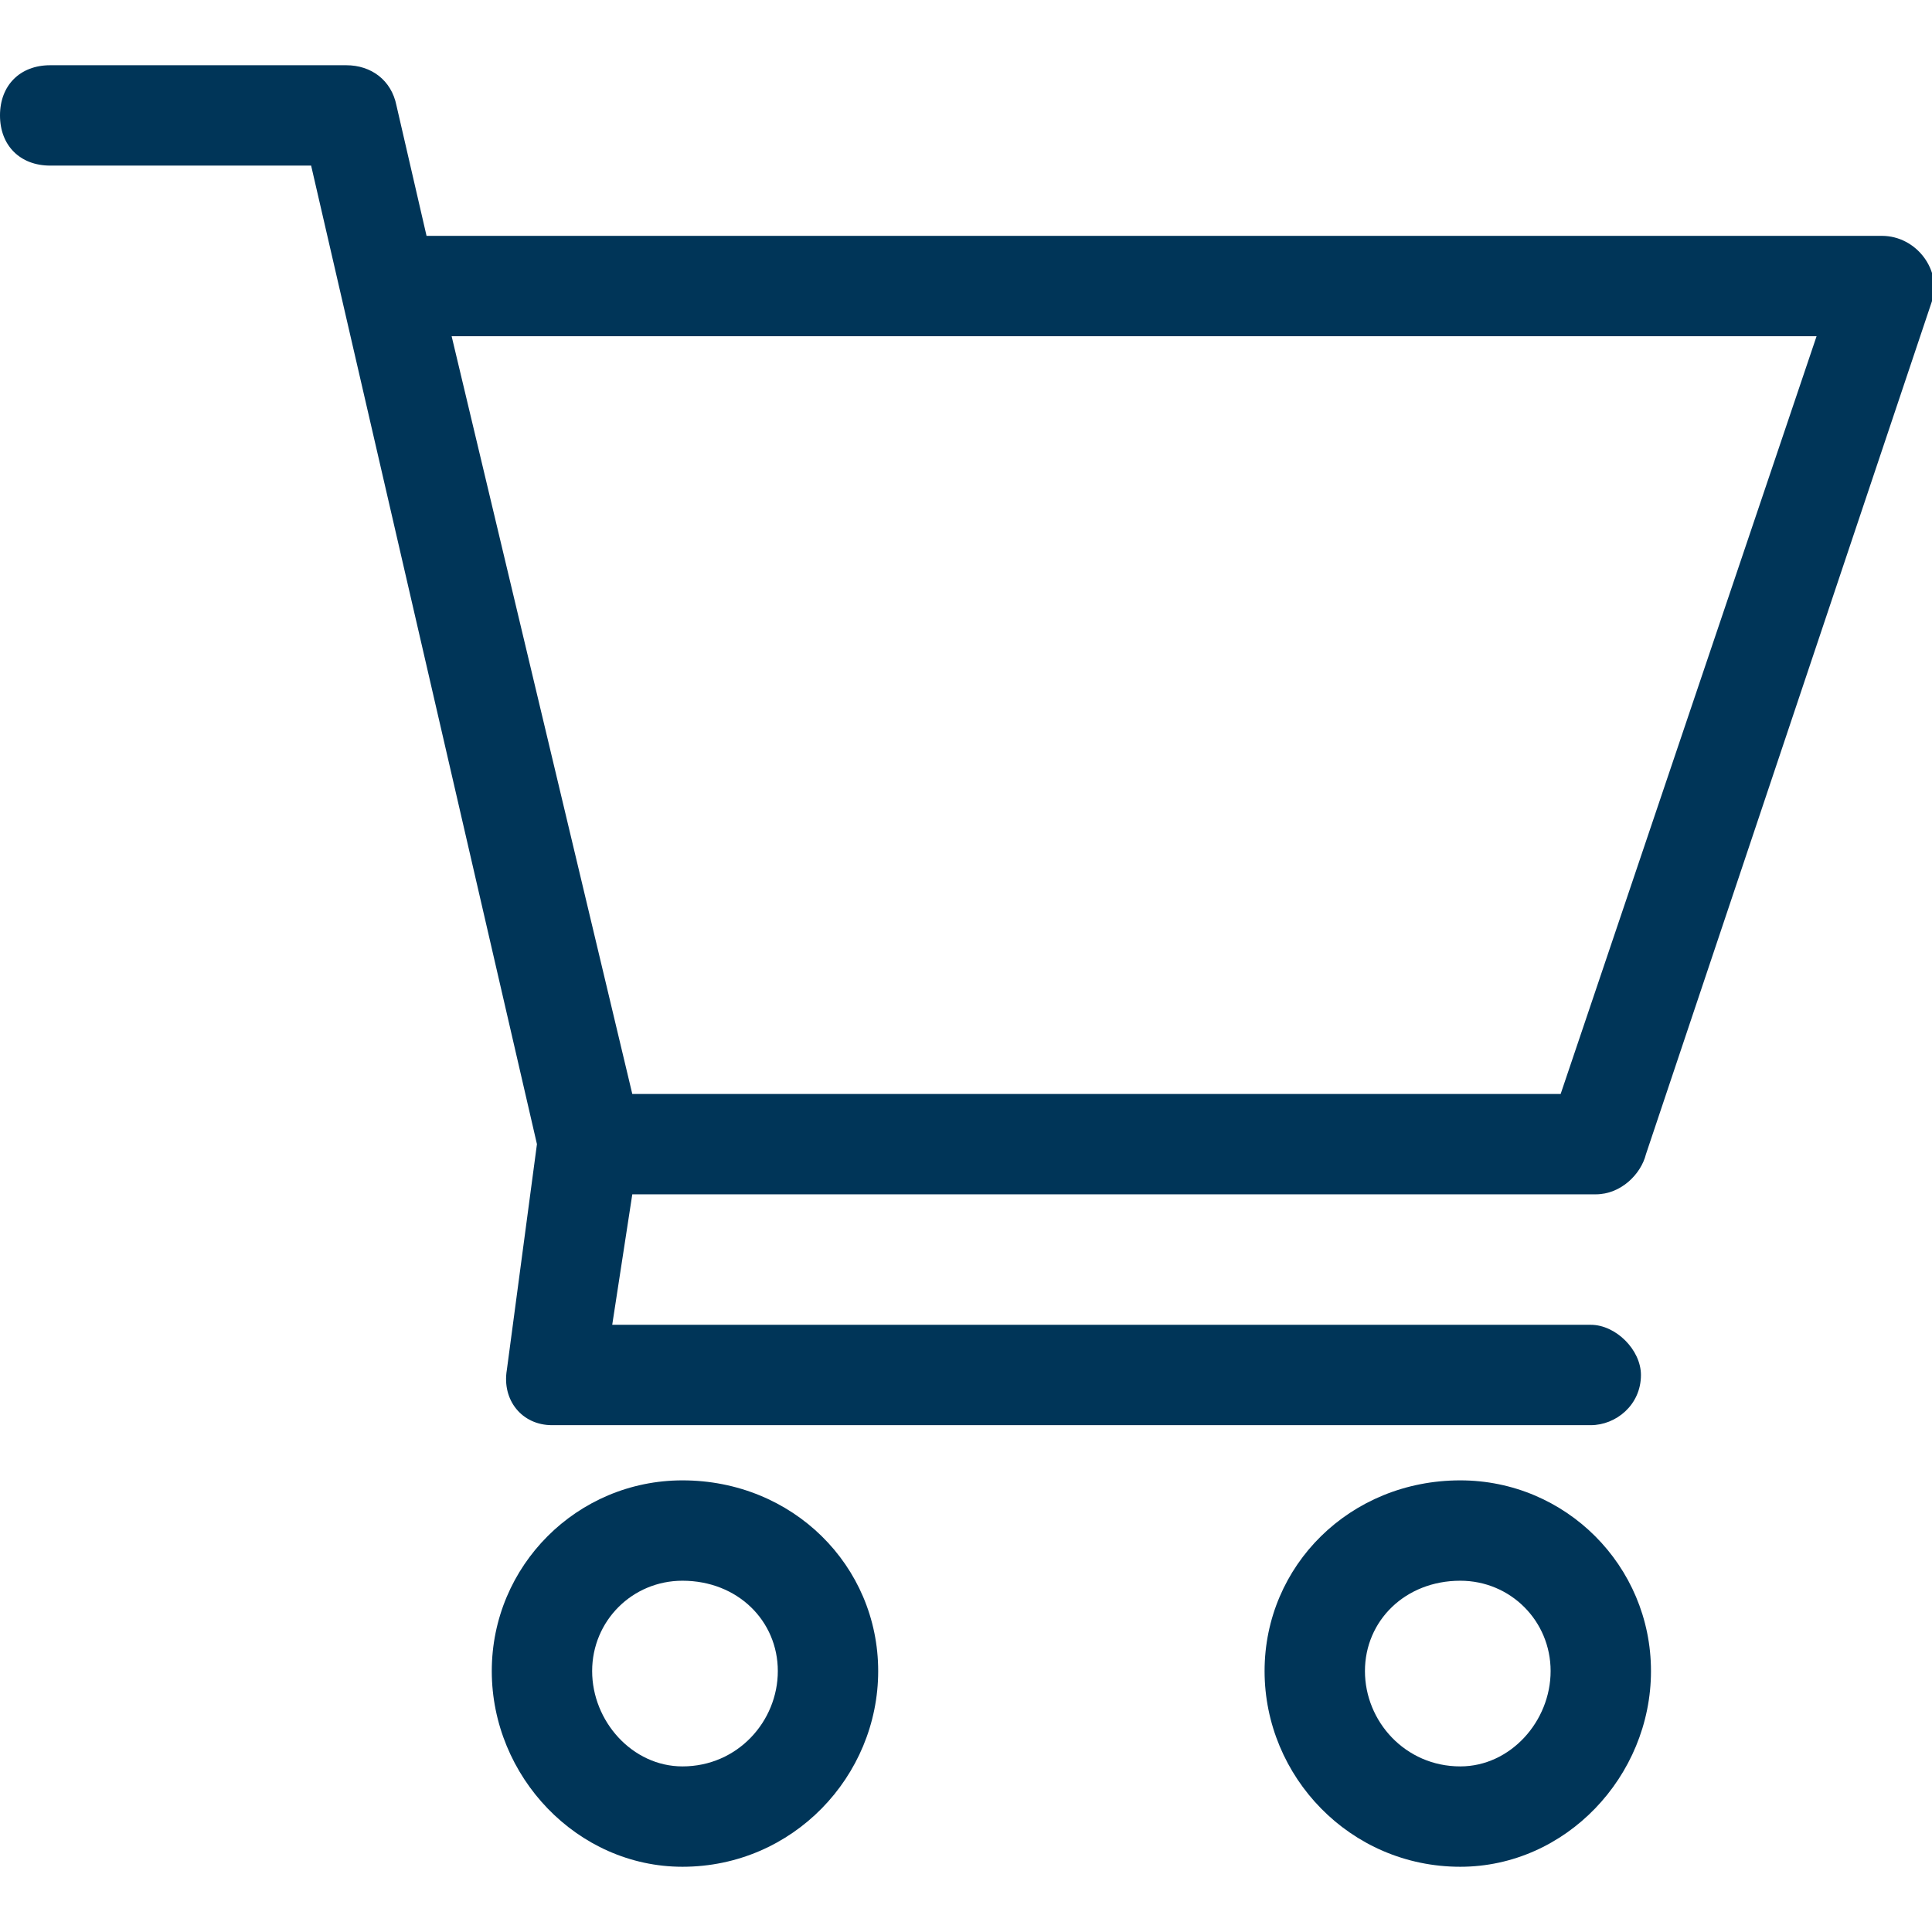
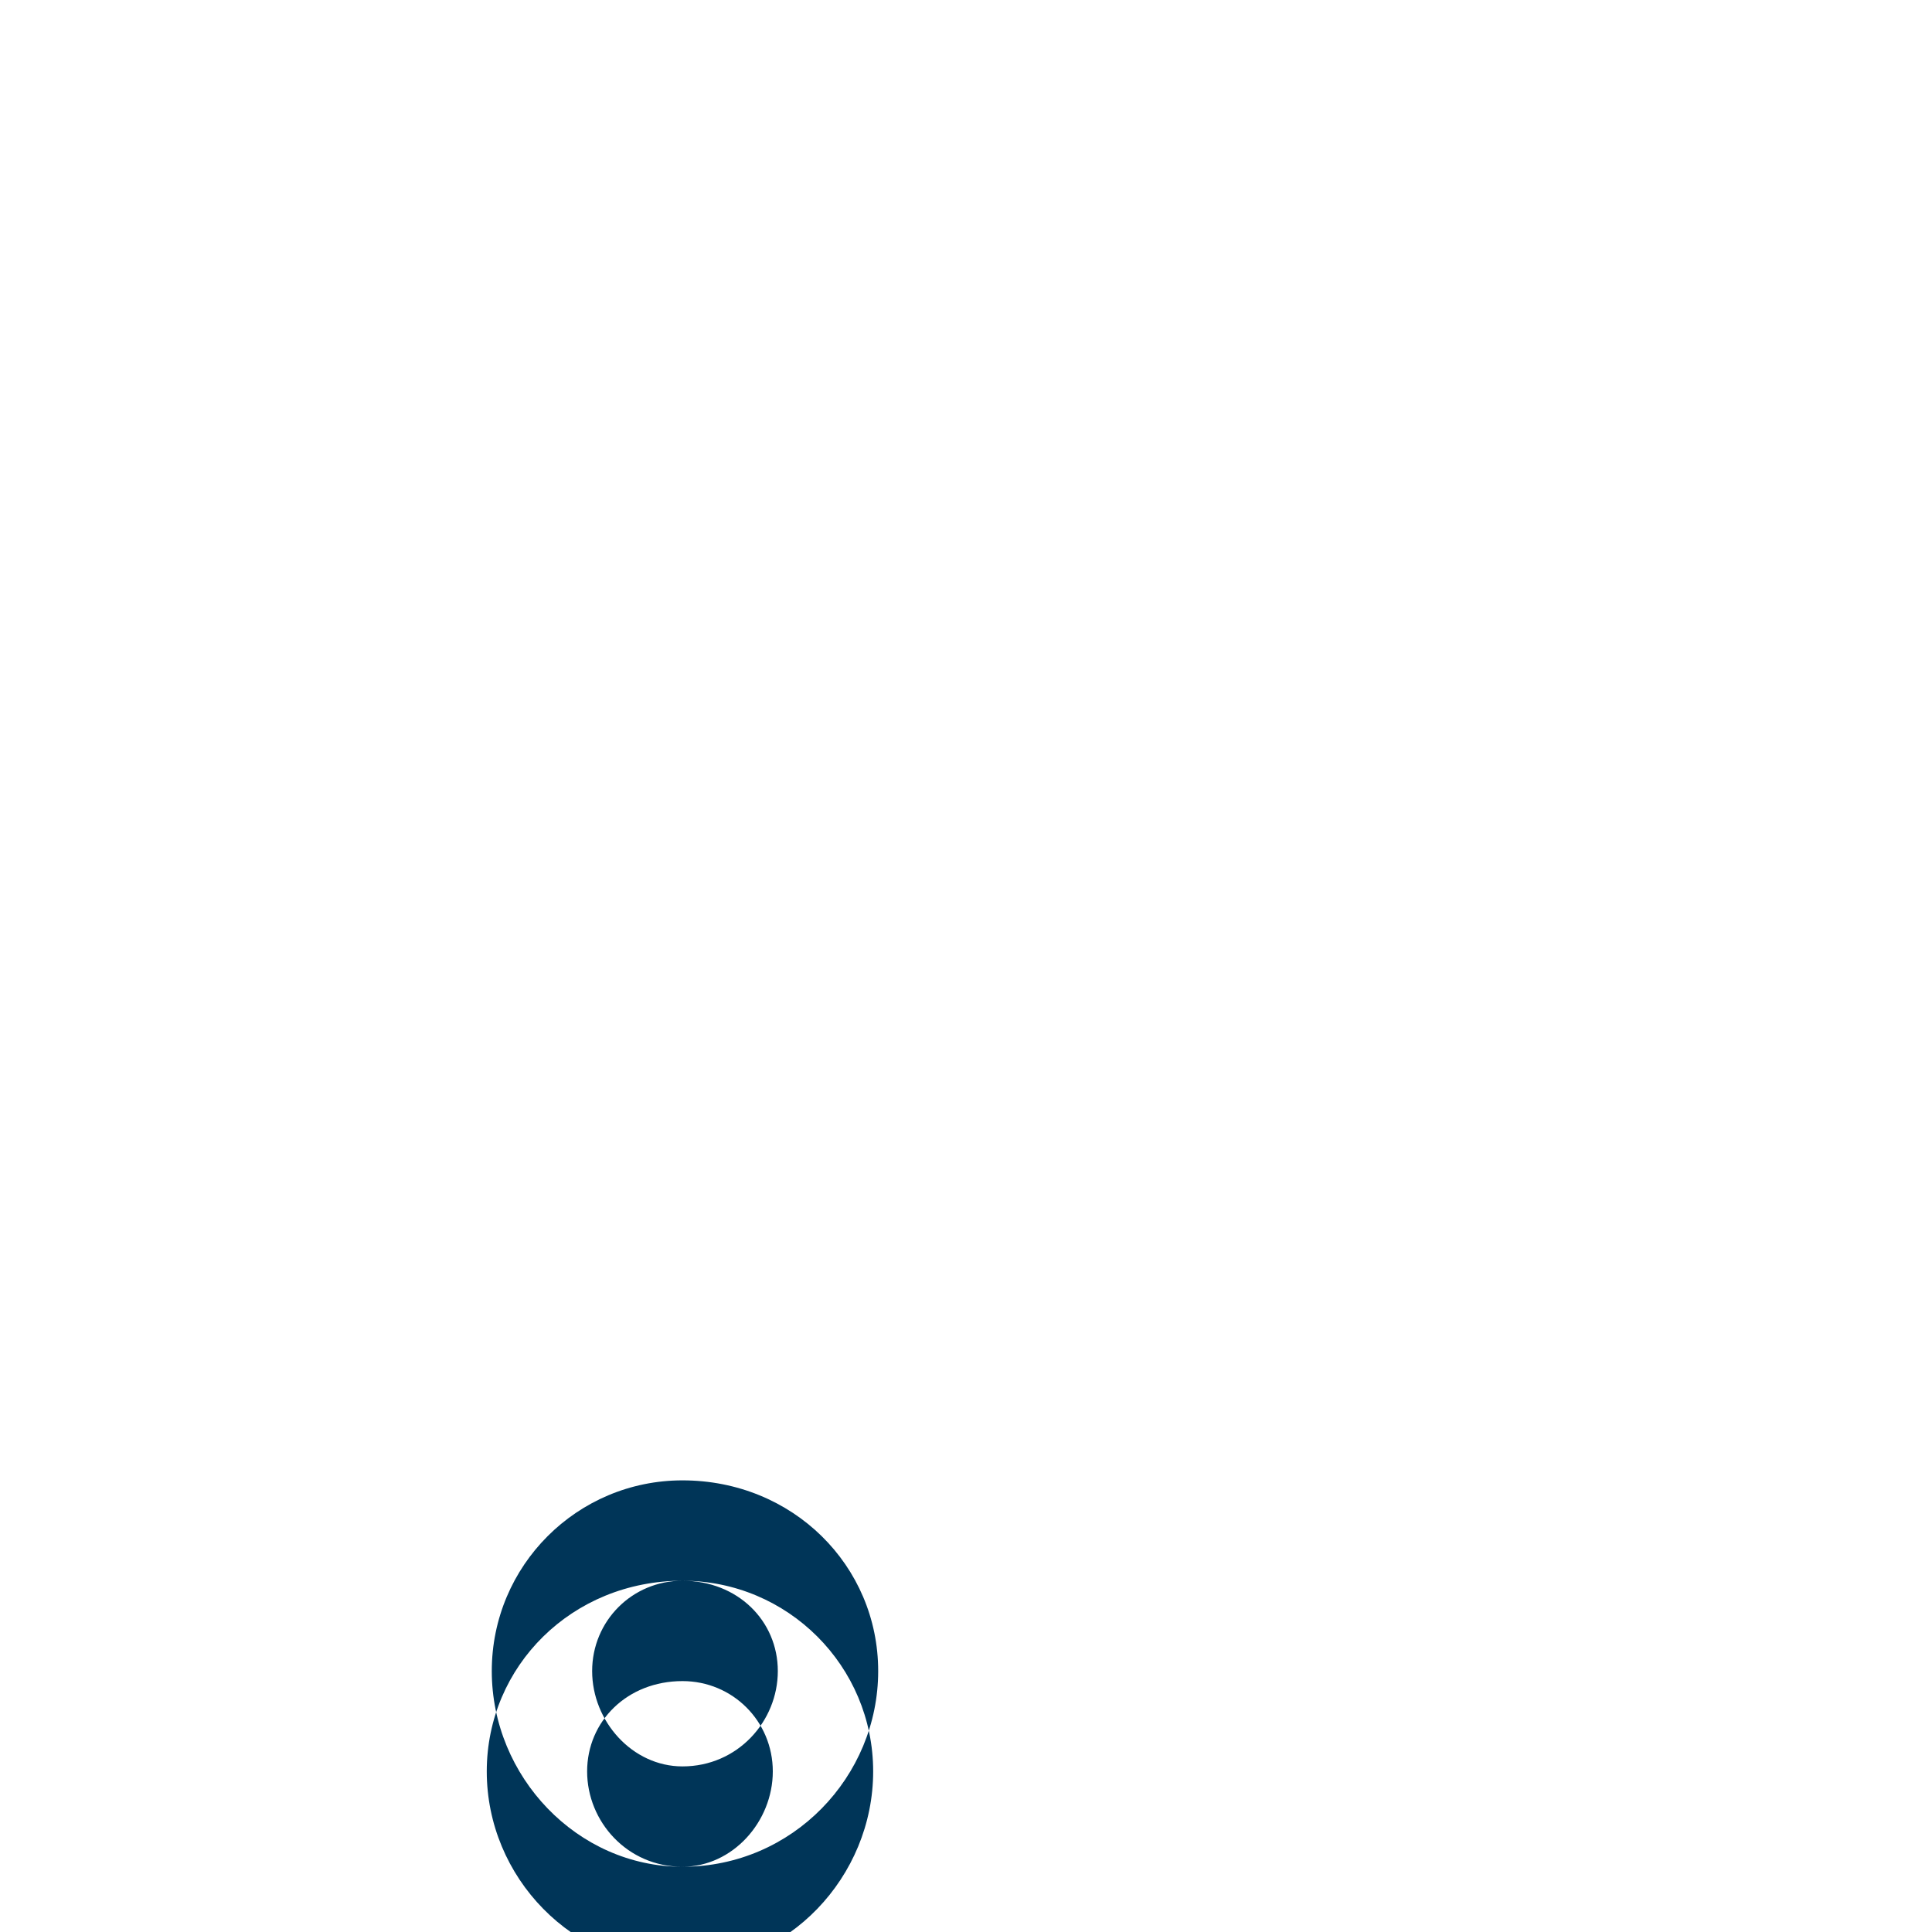
<svg xmlns="http://www.w3.org/2000/svg" height="100" width="100" fill="#003558" viewBox="0 0 385 359" fill-rule="evenodd" clip-rule="evenodd" shape-rendering="geometricPrecision" text-rendering="geometricPrecision" image-rendering="optimizeQuality">
  <defs>
    <style />
  </defs>
-   <path d="M126 225l-4 26h195c5 0 10 5 10 10 0 6-5 10-10 10H110c-6 0-10-5-9-11l6-45L62 20H10C4 20 0 16 0 10S4 0 10 0h59c5 0 9 3 10 8l6 26h290c7 0 12 7 10 13l-57 170c-1 4-5 8-10 8H126zM90 54l36 151h185l51-151H90z" />
-   <path class="fil0" d="M136 282c22 0 39 17 39 38s-17 39-39 39c-21 0-38-18-38-39s17-38 38-38zm0 20c-10 0-18 8-18 18s8 19 18 19c11 0 19-9 19-19s-8-18-19-18zm155-20c21 0 38 17 38 38s-17 39-38 39c-22 0-39-18-39-39s17-38 39-38zm0 20c-11 0-19 8-19 18s8 19 19 19c10 0 18-9 18-19s-8-18-18-18z" />
+   <path class="fil0" d="M136 282c22 0 39 17 39 38s-17 39-39 39c-21 0-38-18-38-39s17-38 38-38zm0 20c-10 0-18 8-18 18s8 19 18 19c11 0 19-9 19-19s-8-18-19-18zc21 0 38 17 38 38s-17 39-38 39c-22 0-39-18-39-39s17-38 39-38zm0 20c-11 0-19 8-19 18s8 19 19 19c10 0 18-9 18-19s-8-18-18-18z" />
</svg>